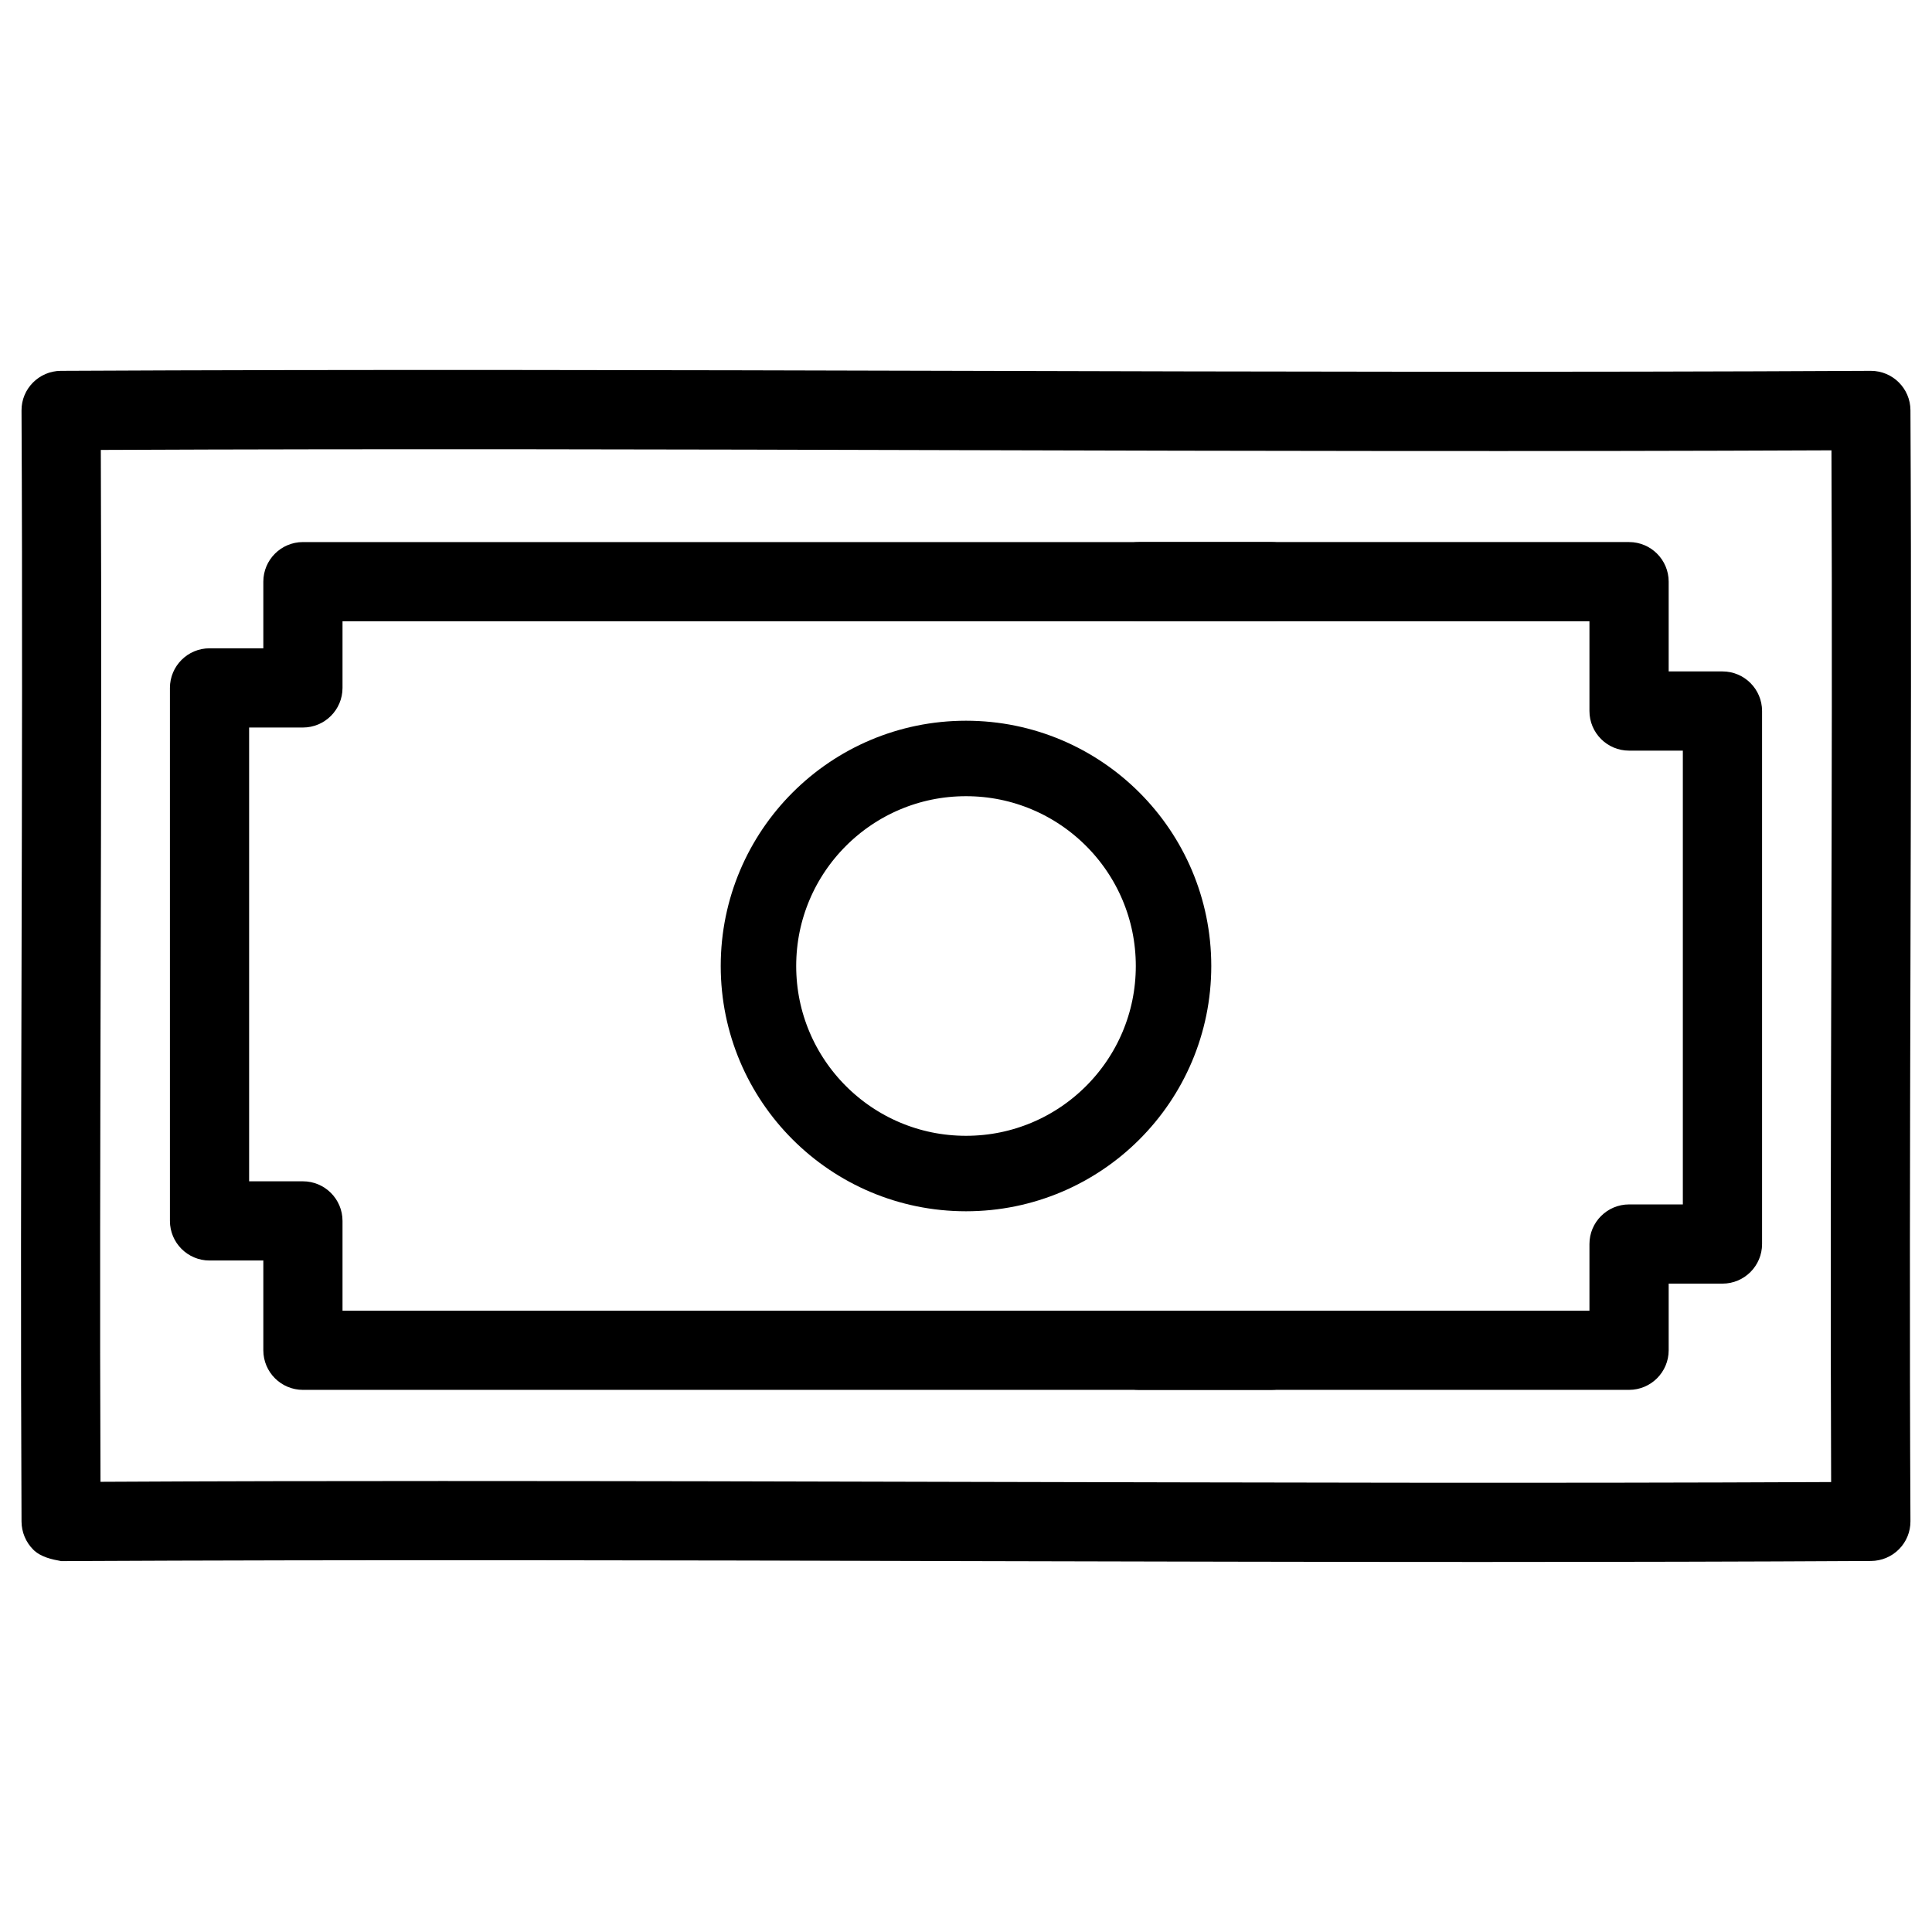
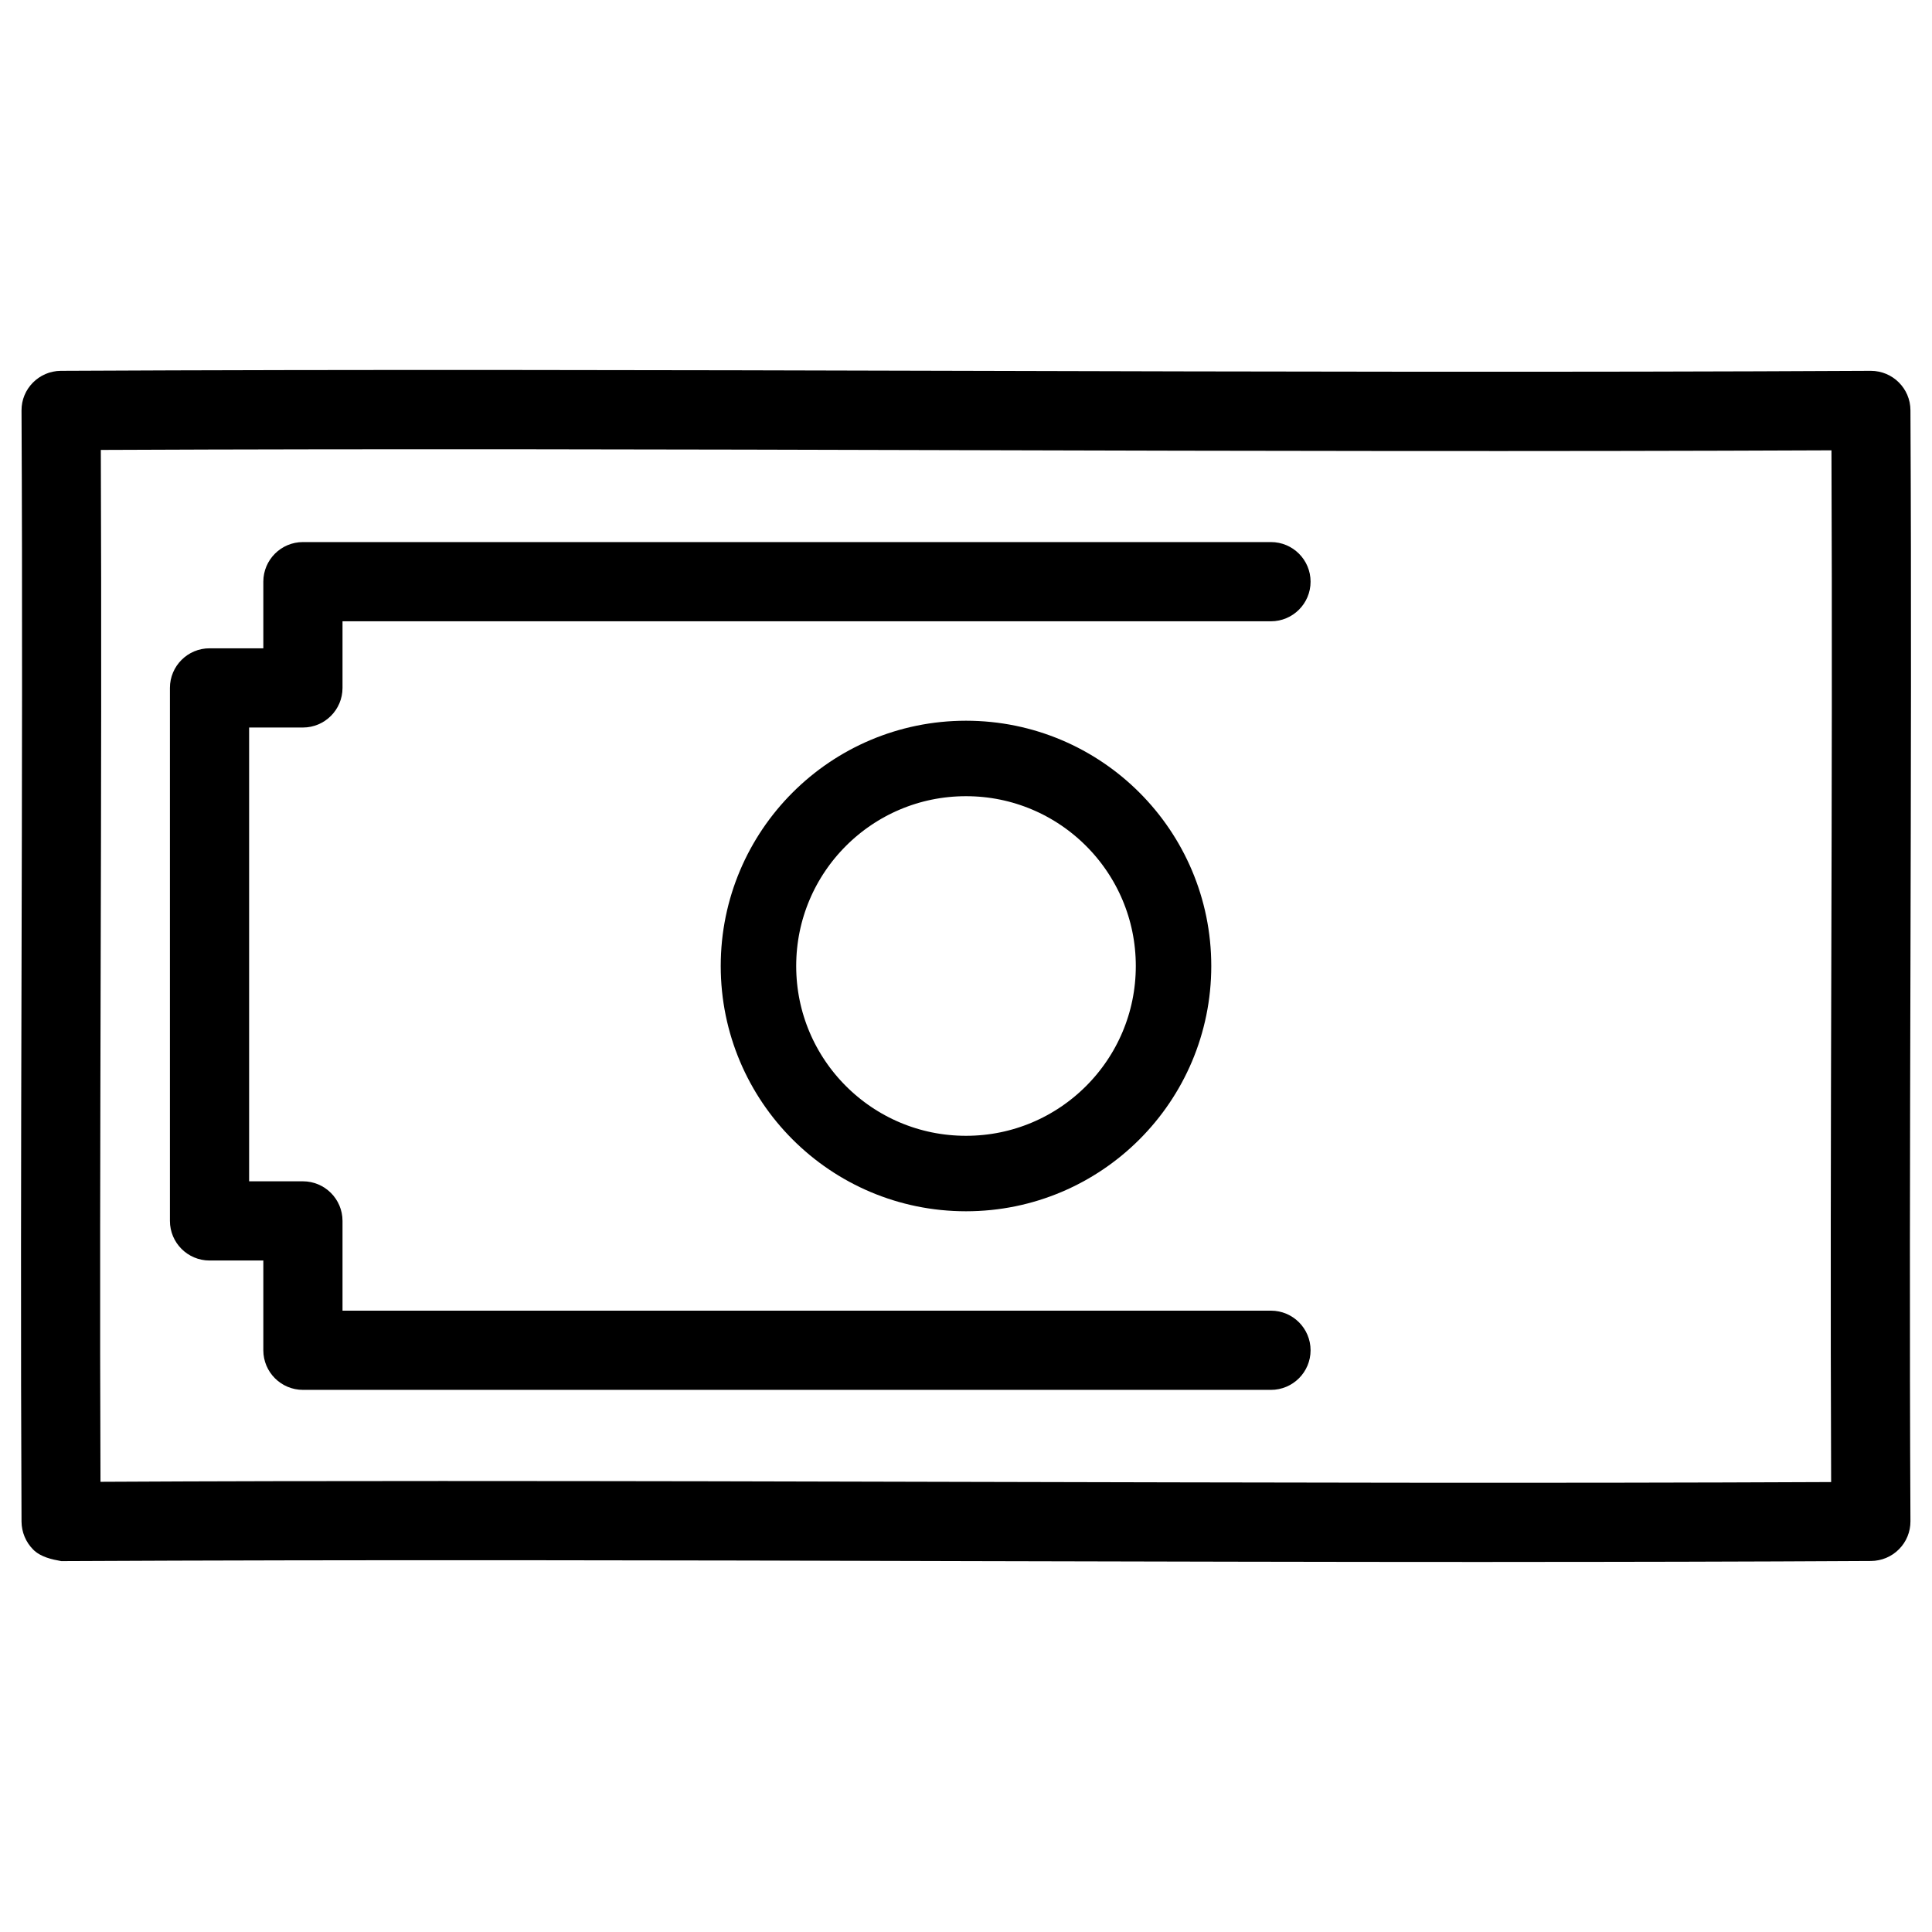
<svg xmlns="http://www.w3.org/2000/svg" fill="currentColor" version="1.1" viewBox="144 144 512 512">
  <g>
    <path d="m539.57 557.94c-46.098 0-92.219-0.125-138.34-0.23-80.273-0.23-160.57-0.398-240.99 0-2.477-0.441-5.457-1.07-7.43-3.043-1.973-1.973-3.086-4.641-3.106-7.43-0.23-48.238-0.125-96.773 0-145.52 0.125-49.5 0.25-99.188 0-148.92-0.047-5.754 4.633-10.477 10.406-10.52 79.477-0.398 159.04-0.211 238.74 0 80.125 0.211 160.42 0.418 240.88 0h0.062c5.773 0 10.477 4.66 10.496 10.453 0.25 48.66 0.125 97.719 0 146.88-0.125 49.184-0.25 98.453 0 147.53 0.02 2.793-1.09 5.481-3.043 7.43-1.973 1.996-4.641 3.086-7.41 3.106-33.395 0.191-66.859 0.254-100.28 0.254zm-276.86-21.453c46.223 0 92.406 0.105 138.59 0.23 75.992 0.168 151.98 0.398 227.97 0.043-0.188-45.656-0.082-91.461 0.043-137.2 0.125-45.555 0.23-91.043 0.043-136.22-76.977 0.336-153.81 0.168-230.52-0.043-76.199-0.207-152.17-0.398-228.12-0.062 0.188 46.289 0.082 92.512-0.043 138.57-0.105 45.152-0.23 90.141-0.043 134.89 30.715-0.168 61.402-0.211 92.074-0.211z" />
-     <path d="m575.72 512.33h-129.82c-5.793 0-10.496-4.703-10.496-10.496s4.703-10.496 10.496-10.496h119.32v-17.656c0-5.793 4.703-10.496 10.496-10.496h14.254v-120.26h-14.254c-5.793 0-10.496-4.703-10.496-10.496v-23.785h-119.32c-5.793 0-10.496-4.703-10.496-10.496s4.703-10.496 10.496-10.496h129.82c5.793 0 10.496 4.703 10.496 10.496v23.785h14.254c5.793 0 10.496 4.703 10.496 10.496v141.25c0 5.793-4.703 10.496-10.496 10.496h-14.254v17.656c0 5.793-4.703 10.496-10.496 10.496z" />
-     <path d="m480.8 512.33h-256.52c-5.793 0-10.496-4.703-10.496-10.496v-23.785h-14.254c-5.793 0-10.496-4.703-10.496-10.496v-141.25c0-5.793 4.703-10.496 10.496-10.496h14.254v-17.656c0-5.793 4.703-10.496 10.496-10.496h256.54c5.793 0 10.496 4.703 10.496 10.496s-4.703 10.496-10.496 10.496h-246.05v17.656c0 5.793-4.703 10.496-10.496 10.496h-14.254v120.26h14.254c5.793 0 10.496 4.703 10.496 10.496v23.785h246.05c5.793 0 10.496 4.703 10.496 10.496s-4.699 10.496-10.516 10.496z" />
+     <path d="m480.8 512.33h-256.52c-5.793 0-10.496-4.703-10.496-10.496v-23.785h-14.254c-5.793 0-10.496-4.703-10.496-10.496v-141.25c0-5.793 4.703-10.496 10.496-10.496h14.254v-17.656c0-5.793 4.703-10.496 10.496-10.496h256.54c5.793 0 10.496 4.703 10.496 10.496s-4.703 10.496-10.496 10.496h-246.05v17.656c0 5.793-4.703 10.496-10.496 10.496h-14.254v120.26h14.254c5.793 0 10.496 4.703 10.496 10.496v23.785h246.05c5.793 0 10.496 4.703 10.496 10.496s-4.699 10.496-10.516 10.496" />
    <circle cx="400" cy="400" r="55" fill="none" stroke="currentColor" stroke-width="20" />
  </g>
</svg>